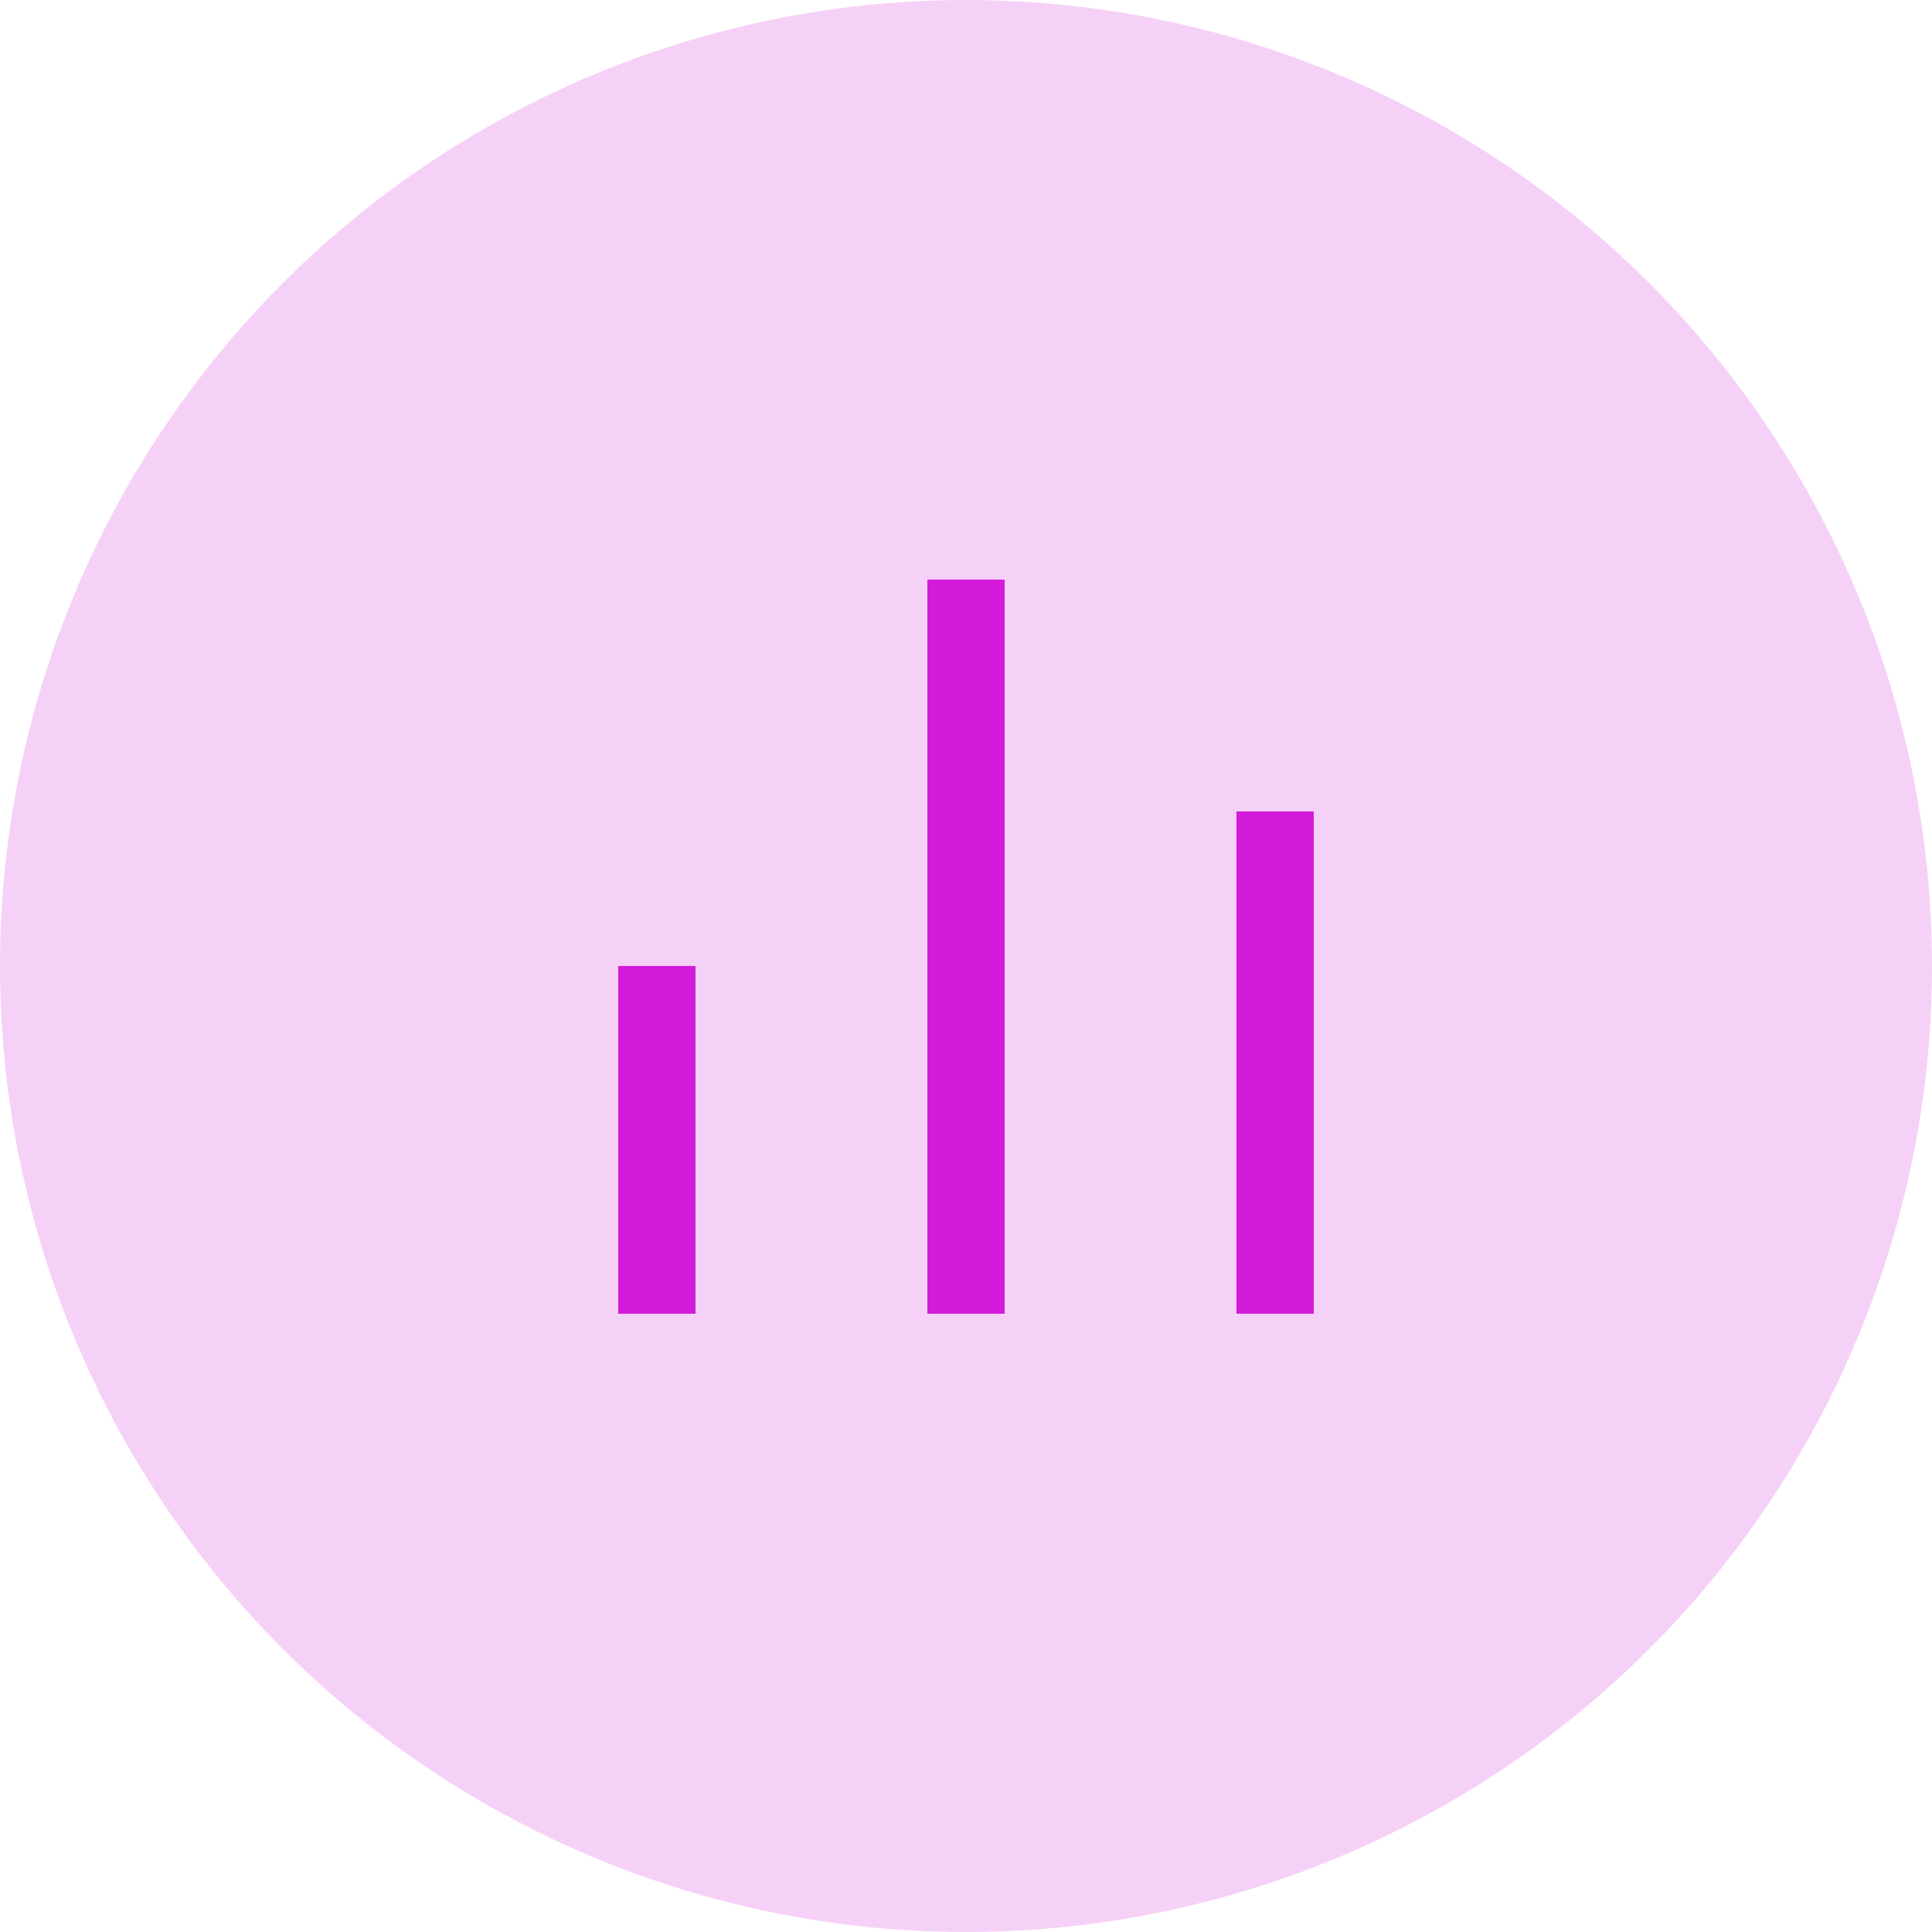
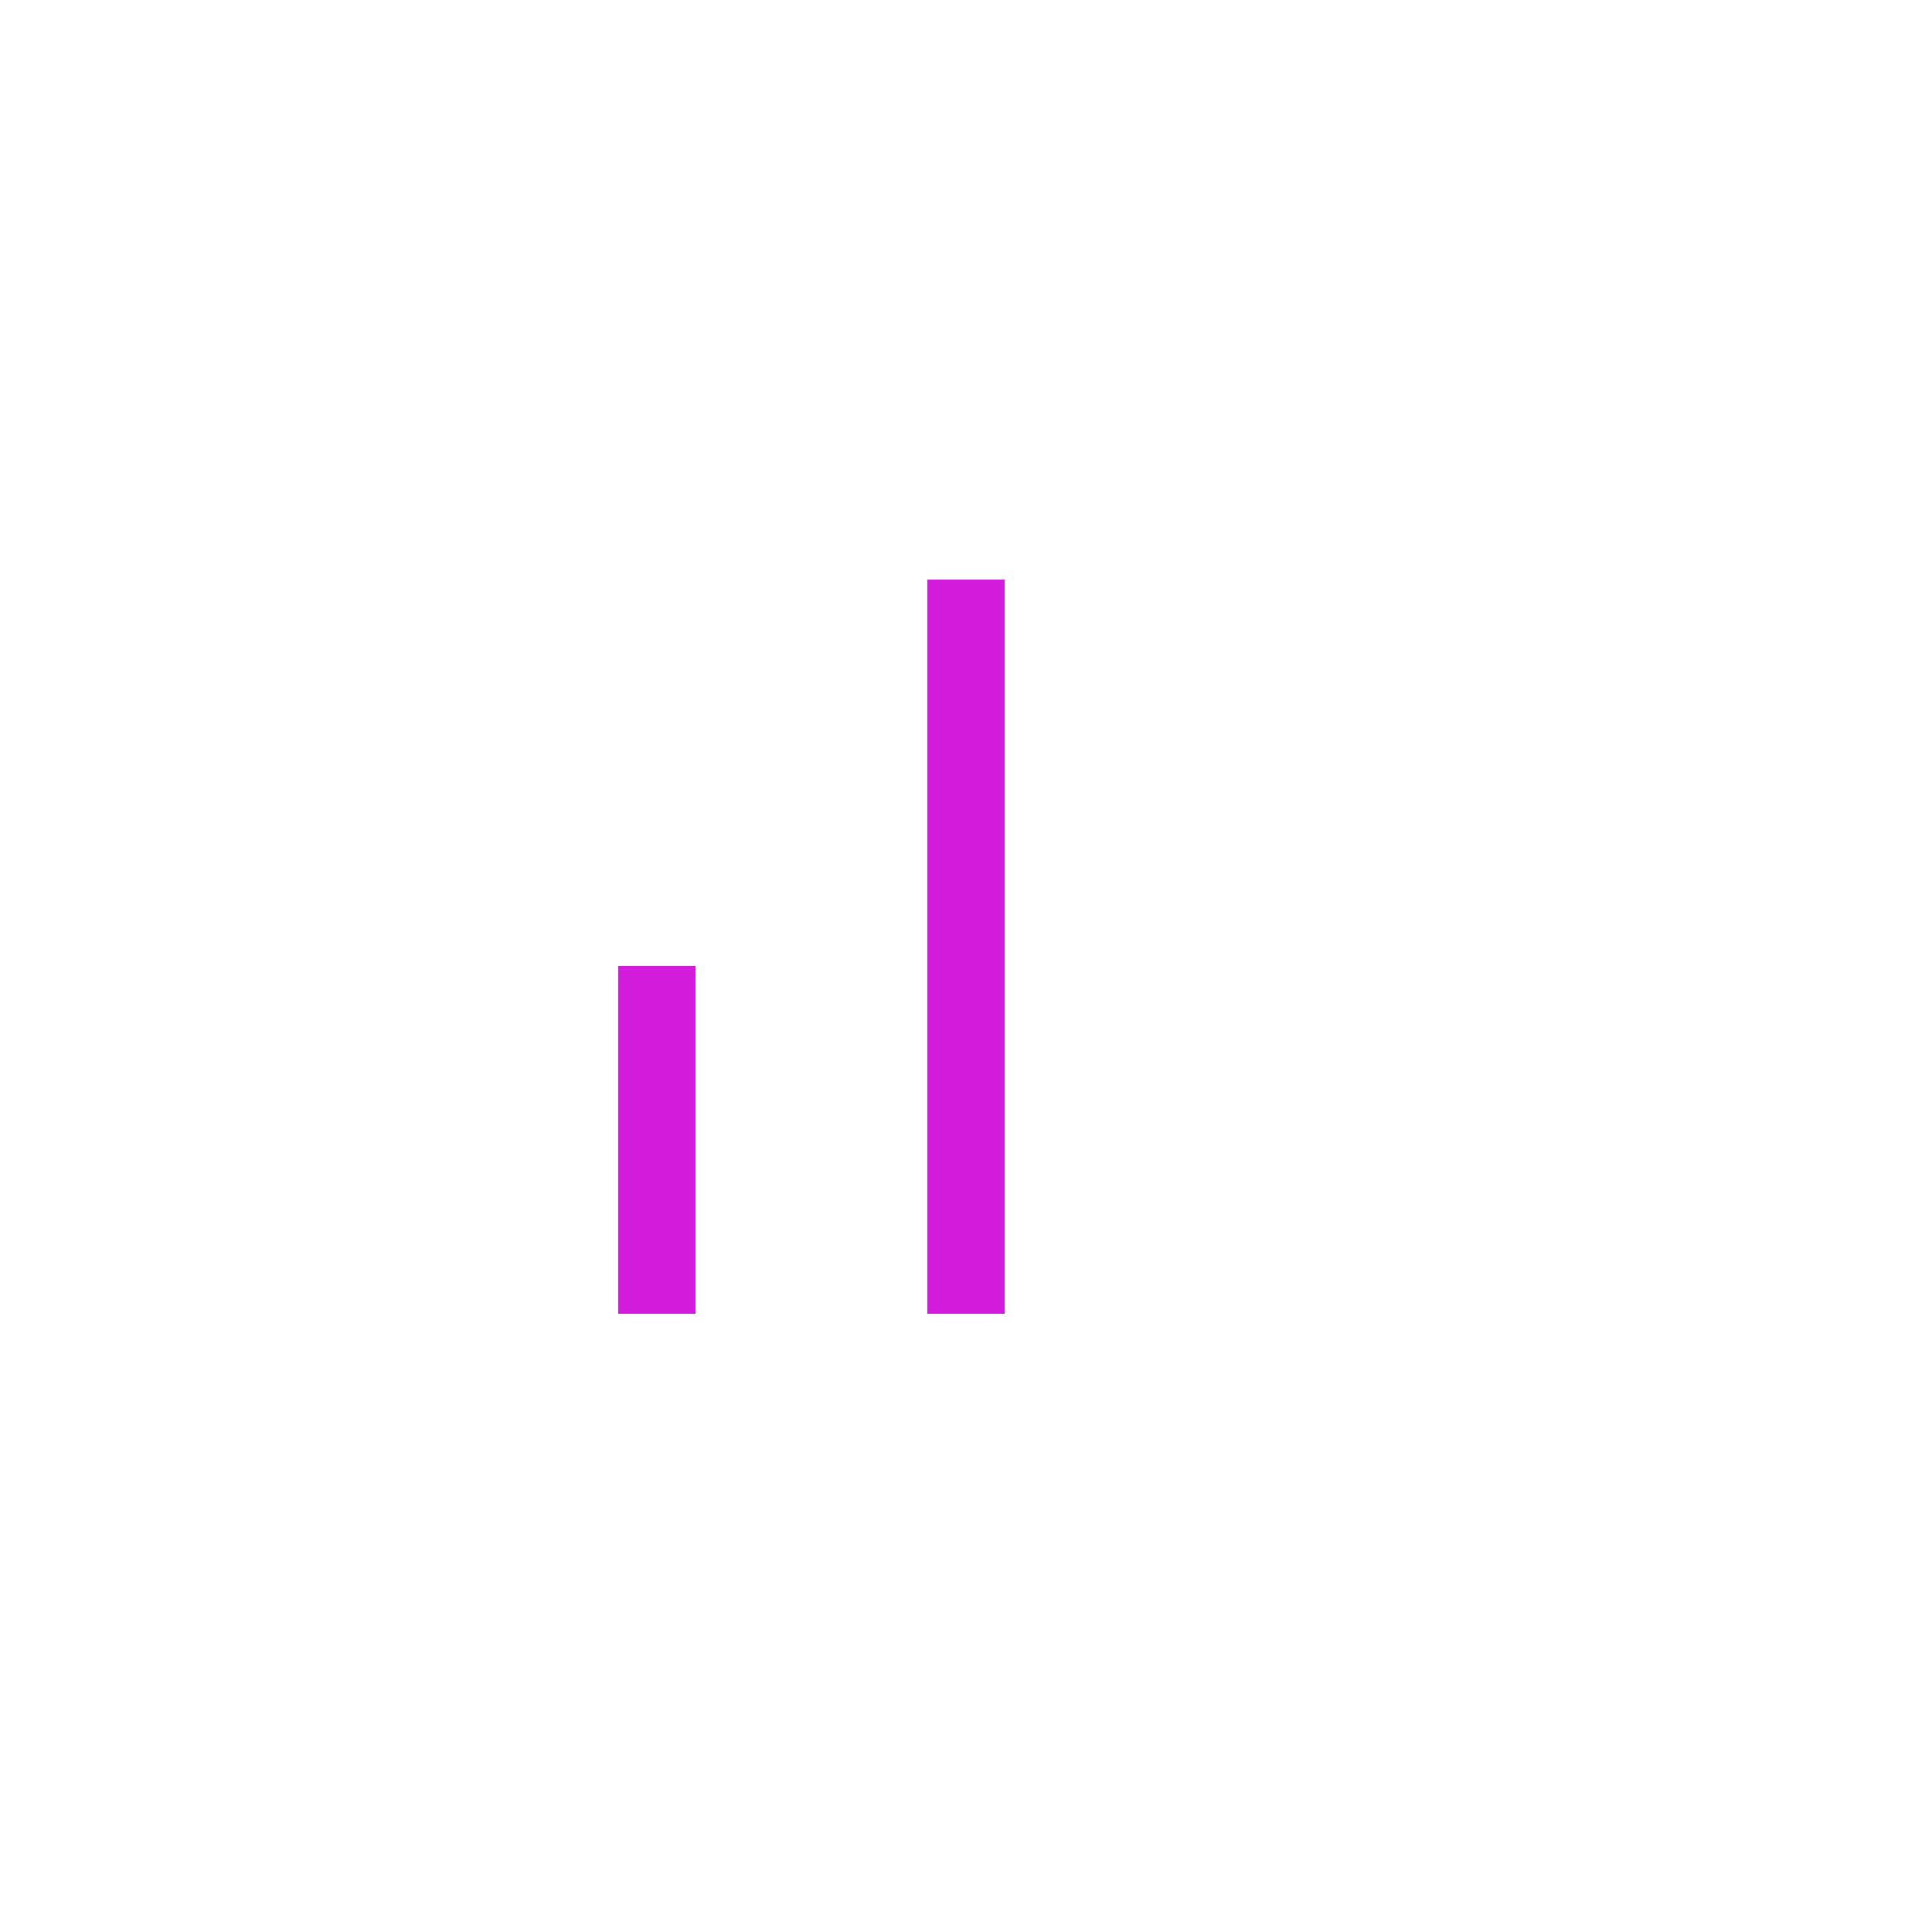
<svg xmlns="http://www.w3.org/2000/svg" width="100" height="100" viewBox="0 0 100 100" fill="none">
-   <circle opacity="0.2" cx="50" cy="50" r="50" fill="#D31BDB" />
-   <path d="M32 50H36V68H32V50ZM64 42H68V68H64V42ZM48 30H52V68H48V30Z" fill="#D31BDB" />
+   <path d="M32 50H36V68H32V50ZM64 42H68V68V42ZM48 30H52V68H48V30Z" fill="#D31BDB" />
</svg>